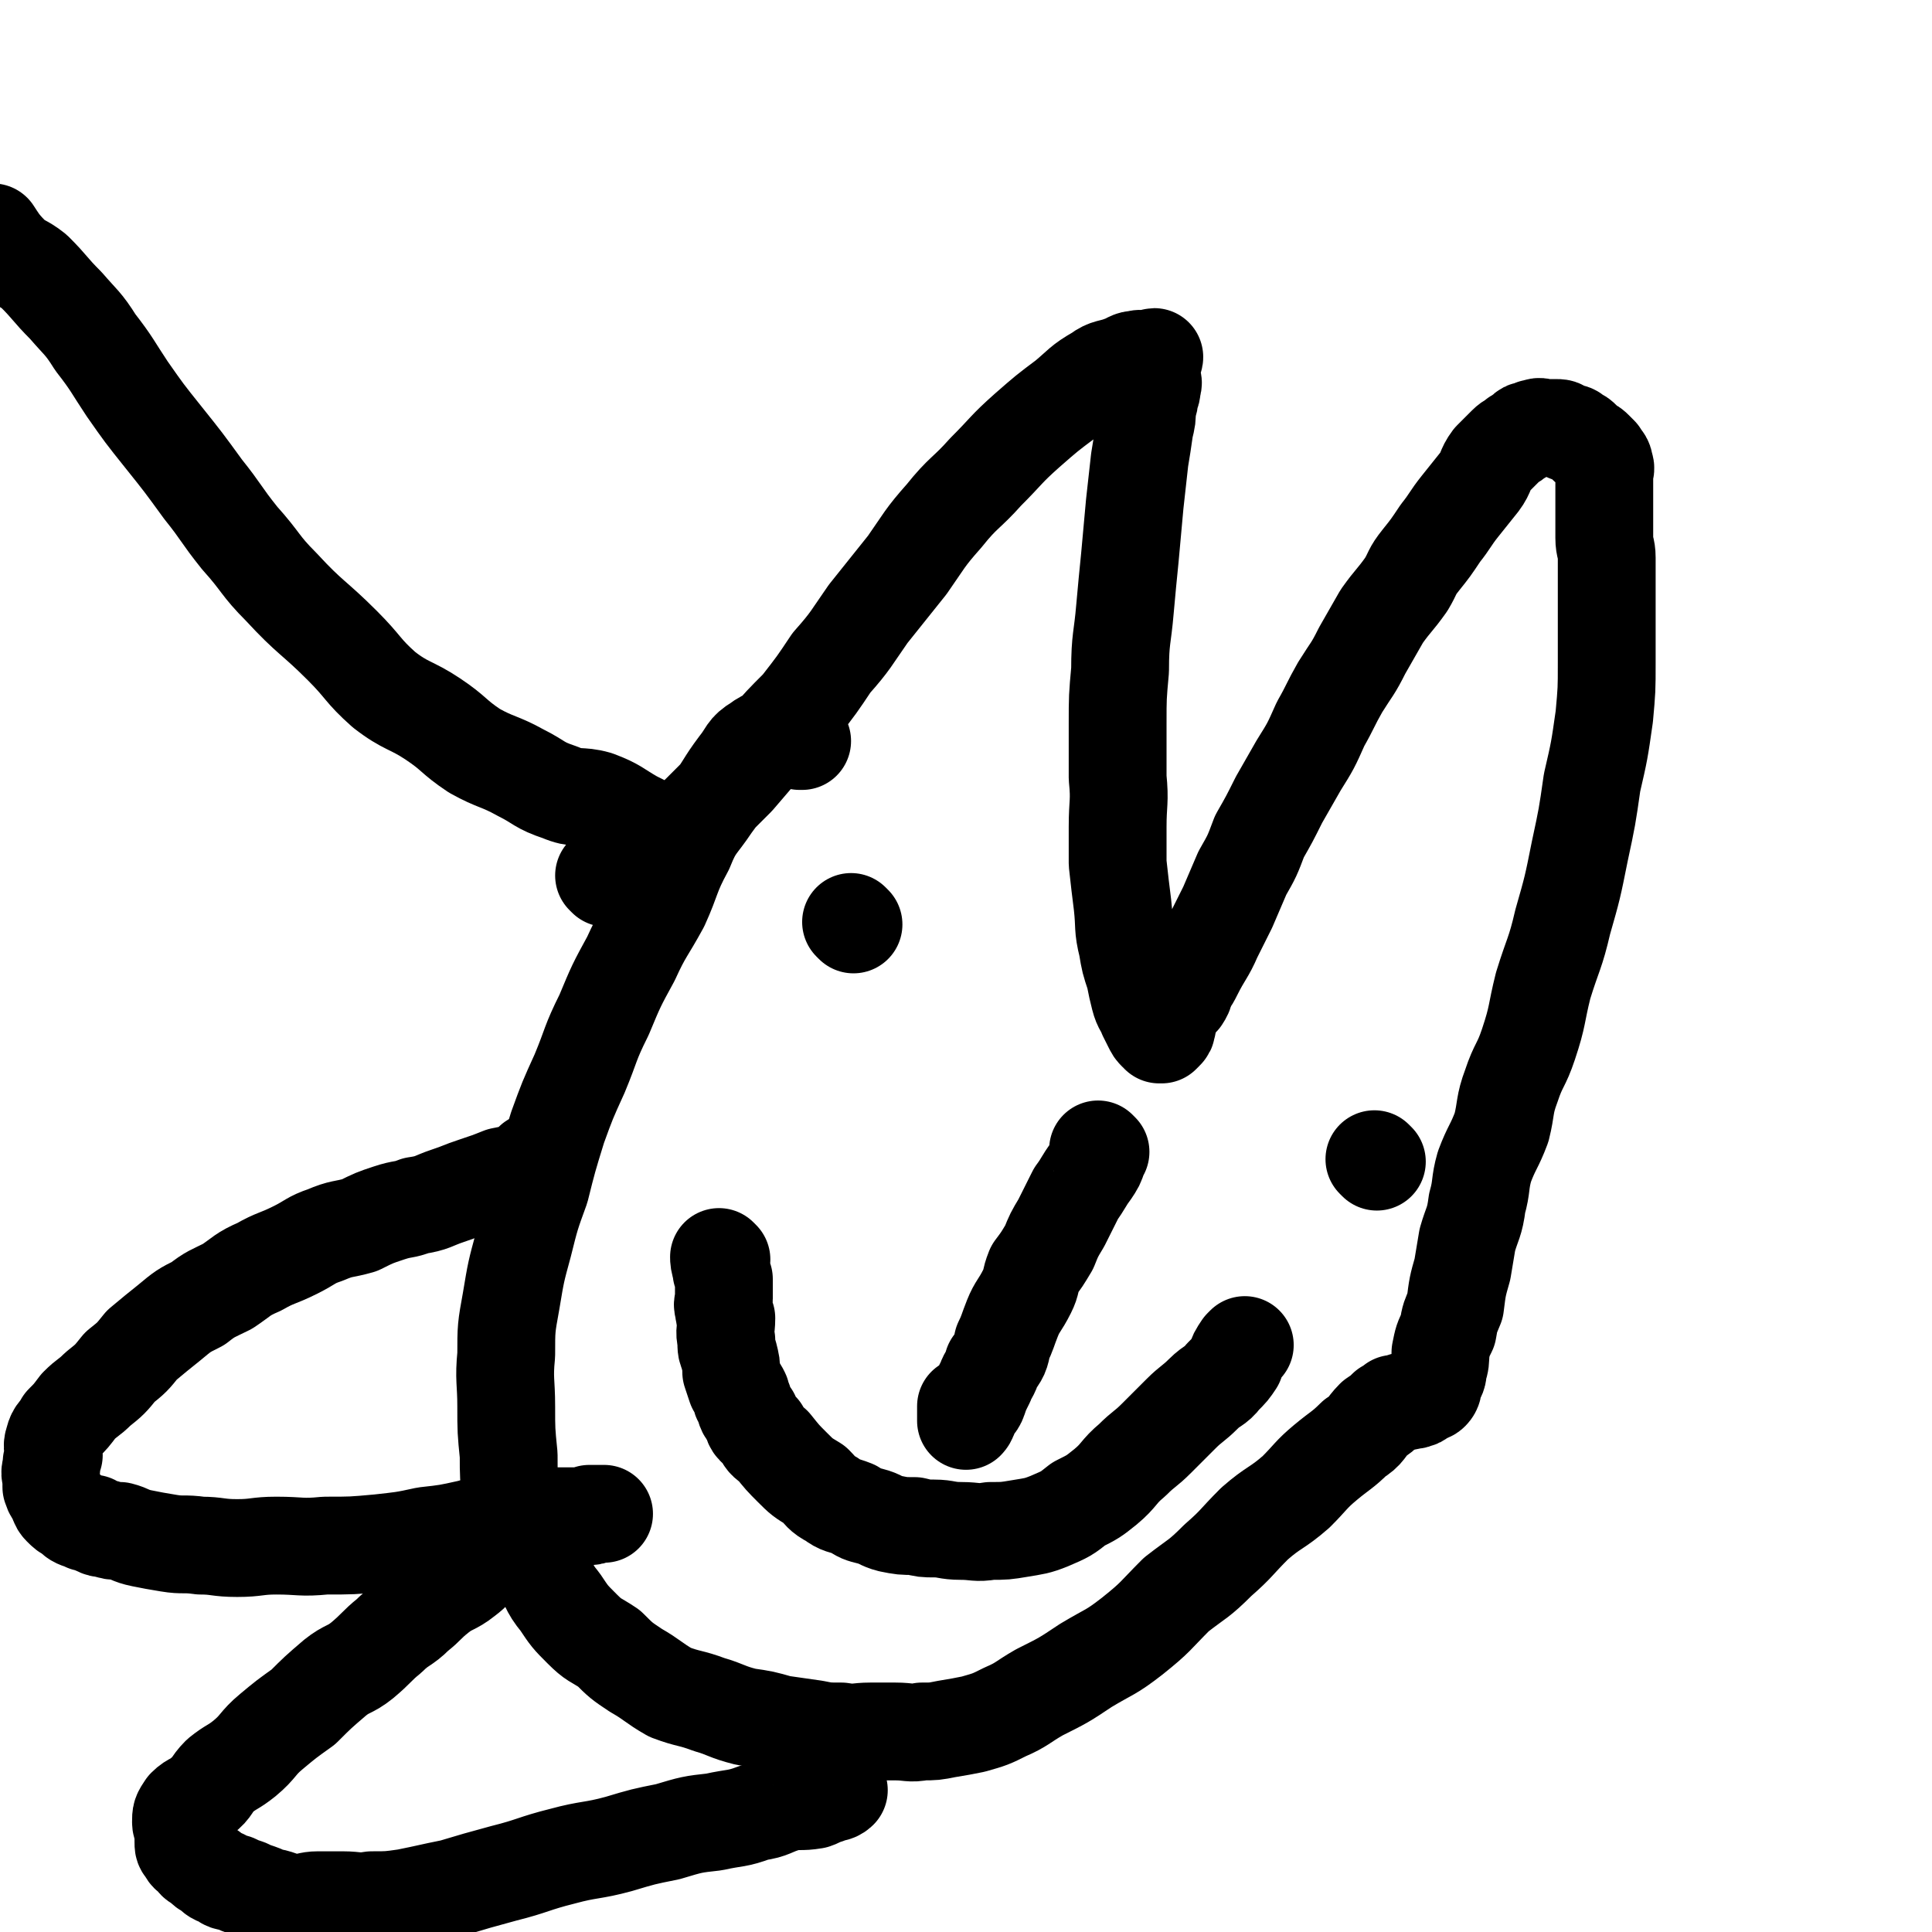
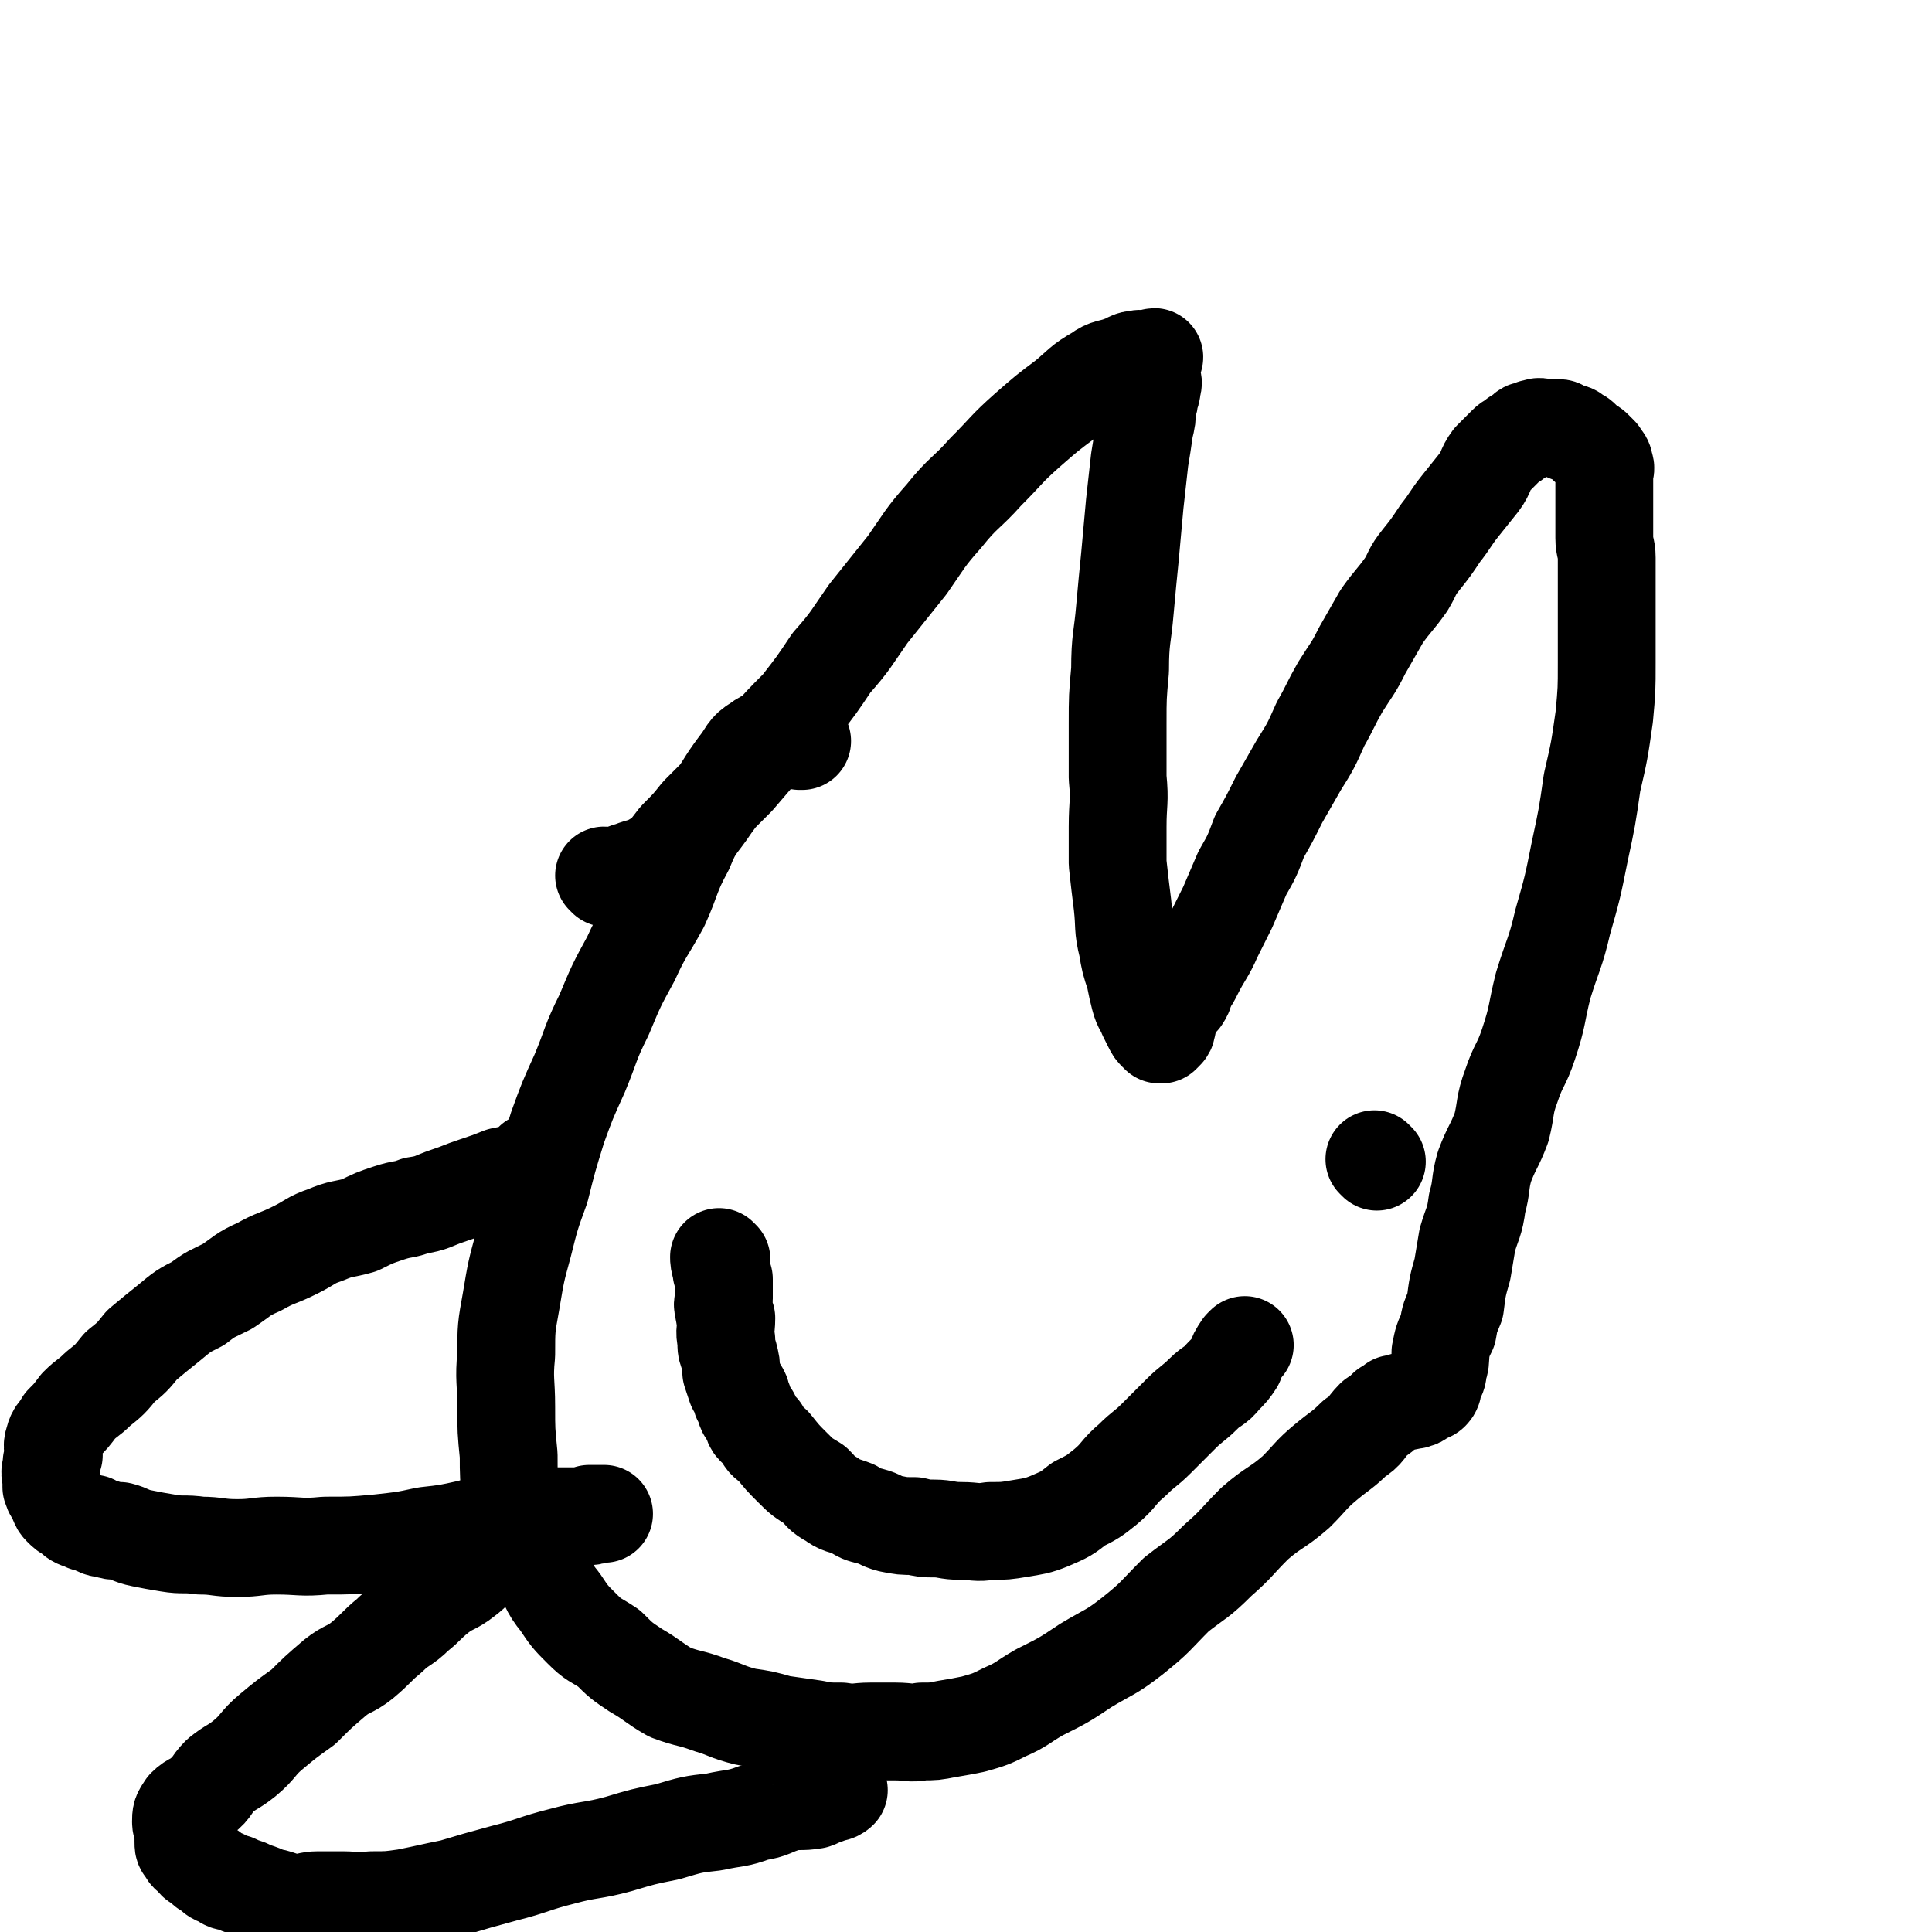
<svg xmlns="http://www.w3.org/2000/svg" viewBox="0 0 790 790" version="1.1">
  <g fill="none" stroke="#000000" stroke-width="40" stroke-linecap="round" stroke-linejoin="round">
    <path d="M248,359c0,0 -1,-1 -1,-1 1,0 2,1 4,1 3,-1 3,-2 7,-3 5,-2 5,-1 10,-4 5,-3 5,-4 9,-9 5,-5 5,-5 9,-10 7,-7 7,-7 15,-15 6,-7 6,-7 12,-14 7,-8 7,-8 14,-15 7,-9 7,-9 13,-18 8,-9 8,-10 15,-20 8,-10 8,-10 16,-20 7,-10 7,-11 15,-20 8,-10 9,-9 17,-18 9,-9 8,-9 17,-17 8,-7 8,-7 16,-13 6,-5 6,-6 13,-10 4,-3 5,-2 10,-4 3,-1 3,-2 6,-2 2,-1 3,1 5,1 1,0 1,-2 2,-2 0,0 0,1 -1,2 0,1 0,1 0,2 0,1 0,1 0,2 0,1 0,1 0,3 0,1 1,1 0,3 0,2 0,2 -1,4 0,2 0,2 -1,5 0,4 0,4 -1,8 -1,7 -1,7 -2,13 -1,9 -1,9 -2,18 -1,11 -1,11 -2,22 -1,10 -1,10 -2,21 -1,12 -2,12 -2,25 -1,11 -1,11 -1,22 0,11 0,11 0,22 1,10 0,10 0,20 0,7 0,7 0,15 1,9 1,9 2,17 1,9 0,9 2,17 1,6 1,6 3,12 1,5 1,5 2,9 1,4 2,4 3,7 1,2 1,2 2,4 1,2 1,2 2,3 1,0 1,0 1,1 1,0 1,0 1,0 1,-1 1,-1 1,-1 1,-1 1,-1 1,-2 1,-2 0,-2 0,-3 1,-2 1,-2 1,-3 1,-2 1,-2 2,-3 2,-2 2,-2 3,-3 2,-3 1,-3 2,-5 2,-3 2,-3 3,-5 4,-8 5,-8 8,-15 3,-6 3,-6 6,-12 3,-7 3,-7 6,-14 4,-7 4,-7 7,-15 4,-7 4,-7 8,-15 4,-7 4,-7 8,-14 5,-8 5,-8 9,-17 4,-7 4,-8 8,-15 5,-8 5,-7 9,-15 4,-7 4,-7 8,-14 5,-7 5,-6 10,-13 3,-5 2,-5 6,-10 4,-5 4,-5 8,-11 4,-5 4,-6 8,-11 4,-5 4,-5 8,-10 3,-4 2,-5 5,-9 3,-3 3,-3 6,-6 2,-2 2,-1 4,-3 2,-1 2,-1 3,-2 1,-1 1,-1 2,-1 0,0 1,0 1,0 1,-1 1,-1 2,-1 2,-1 2,0 3,0 1,0 1,0 2,0 2,0 2,0 3,0 2,0 2,0 3,1 1,0 1,0 2,1 2,0 2,0 3,1 2,1 2,1 3,2 1,1 1,1 2,2 2,1 2,1 3,2 1,1 1,1 2,2 1,2 2,2 2,4 1,2 0,2 0,4 0,4 0,4 0,9 0,4 0,4 0,8 0,4 0,4 0,9 0,4 1,4 1,8 0,6 0,6 0,11 0,7 0,7 0,13 0,10 0,10 0,19 0,11 0,11 -1,22 -2,14 -2,14 -5,27 -2,14 -2,14 -5,28 -3,15 -3,15 -7,29 -3,13 -4,13 -8,26 -3,12 -2,12 -6,24 -3,9 -4,8 -7,17 -3,8 -2,9 -4,17 -3,8 -4,8 -7,16 -2,7 -1,8 -3,15 -1,8 -2,8 -4,15 -1,6 -1,6 -2,12 -2,7 -2,7 -3,15 -2,5 -2,4 -3,10 -2,4 -2,4 -3,9 0,3 0,4 -1,7 0,3 -1,3 -2,6 0,1 0,2 -1,3 -1,1 -1,0 -2,1 -1,0 -1,1 -2,1 -1,1 -1,1 -2,1 -1,1 -1,0 -2,0 -1,1 -1,1 -3,1 -2,1 -2,1 -4,1 -1,1 -1,1 -3,2 -2,2 -2,2 -5,4 -4,4 -3,5 -8,8 -5,5 -6,5 -12,10 -6,5 -6,6 -12,12 -8,7 -9,6 -17,13 -8,8 -7,8 -15,15 -8,8 -8,7 -17,14 -9,9 -8,9 -18,17 -9,7 -9,6 -19,12 -9,6 -9,6 -19,11 -7,4 -7,5 -14,8 -6,3 -6,3 -13,5 -5,1 -5,1 -11,2 -5,1 -5,1 -10,1 -5,1 -5,0 -11,0 -5,0 -5,0 -10,0 -6,0 -6,1 -12,0 -6,0 -6,0 -11,-1 -7,-1 -7,-1 -14,-2 -7,-2 -7,-2 -14,-3 -8,-2 -8,-3 -15,-5 -8,-3 -8,-2 -16,-5 -7,-4 -7,-5 -14,-9 -6,-4 -6,-4 -11,-9 -6,-4 -6,-3 -11,-8 -5,-5 -5,-5 -9,-11 -5,-6 -4,-7 -8,-14 -4,-7 -4,-7 -7,-14 -3,-7 -3,-7 -5,-15 -1,-8 -1,-9 -1,-17 -1,-10 -1,-10 -1,-20 0,-10 -1,-11 0,-21 0,-11 0,-11 2,-22 2,-12 2,-12 5,-23 3,-12 3,-12 7,-23 3,-12 3,-12 7,-25 4,-11 4,-11 9,-22 5,-12 4,-12 10,-24 5,-12 5,-12 11,-23 5,-11 6,-11 12,-22 5,-11 4,-12 10,-23 4,-10 5,-9 11,-18 6,-8 5,-8 11,-16 4,-5 3,-6 8,-9 4,-3 4,-2 9,-2 4,0 4,0 8,1 0,0 0,0 1,0 " />
    <path d="M219,476c0,0 -1,-1 -1,-1 0,0 1,1 1,2 -2,1 -2,1 -4,2 -5,1 -5,1 -10,2 -5,2 -5,2 -11,4 -6,2 -5,2 -11,4 -6,2 -6,3 -13,4 -5,2 -5,1 -11,3 -6,2 -6,2 -12,5 -7,2 -7,1 -14,4 -6,2 -6,3 -12,6 -8,4 -8,3 -15,7 -7,3 -7,4 -13,8 -6,3 -7,3 -12,7 -6,3 -6,3 -12,8 -5,4 -5,4 -11,9 -4,5 -4,5 -9,9 -4,5 -4,5 -9,9 -4,4 -4,3 -8,7 -3,4 -3,4 -6,7 -2,4 -3,3 -4,7 -1,3 0,3 0,6 -1,3 -1,3 -1,5 -1,3 0,3 0,5 0,2 0,2 0,3 1,3 1,2 2,4 1,2 1,3 2,4 2,2 2,2 4,3 2,2 2,2 5,3 2,1 2,1 4,1 2,1 2,2 5,2 3,1 3,1 6,1 4,1 4,2 9,3 5,1 5,1 11,2 6,1 6,0 13,1 7,0 7,1 15,1 8,0 8,-1 16,-1 10,0 10,1 20,0 11,0 11,0 22,-1 9,-1 10,-1 19,-3 9,-1 9,-1 18,-3 7,-2 7,-2 15,-3 8,-1 8,-1 16,-2 5,0 5,0 11,0 4,0 4,0 7,-1 2,0 2,0 4,0 1,0 1,0 2,0 0,0 0,0 0,0 -1,0 -2,0 -3,0 -2,1 -2,1 -4,1 -3,1 -3,0 -5,0 -6,2 -6,2 -12,4 -4,1 -4,2 -8,4 -4,2 -4,2 -8,5 -4,2 -5,2 -9,5 -4,3 -4,4 -8,7 -5,4 -6,3 -11,7 -5,4 -4,4 -9,8 -5,5 -6,4 -11,9 -5,4 -5,5 -11,10 -5,4 -6,3 -11,7 -7,6 -7,6 -13,12 -7,5 -7,5 -13,10 -6,5 -5,6 -11,11 -5,4 -5,3 -10,7 -4,4 -3,5 -7,8 -3,3 -4,2 -7,5 -2,3 -2,3 -2,6 0,2 1,2 1,4 0,2 0,2 0,3 0,1 0,1 0,1 0,2 0,2 1,3 1,2 1,2 3,3 1,2 1,2 3,3 2,2 2,2 4,3 2,2 2,2 5,3 2,2 2,1 5,2 2,1 2,1 5,2 2,1 2,1 5,2 3,1 3,2 6,2 4,1 4,2 9,2 5,0 5,-1 9,-1 5,0 5,0 10,0 6,0 6,1 12,0 7,0 7,0 14,-1 10,-2 9,-2 19,-4 10,-3 10,-3 21,-6 12,-3 12,-4 24,-7 11,-3 12,-2 23,-5 10,-3 10,-3 20,-5 10,-3 10,-3 19,-4 9,-2 9,-1 17,-4 7,-1 6,-2 13,-4 5,-1 5,0 11,-1 3,-1 3,-2 5,-2 2,-1 2,-1 3,-1 1,0 2,-1 2,-1 0,-1 -1,-1 -1,-1 -1,0 0,0 0,-1 -1,-1 -1,-1 -1,-2 -1,-1 -1,-1 -2,-2 -1,0 -1,0 -2,-1 -1,0 -1,0 -1,0 -1,1 0,1 0,1 " />
-     <path d="M349,378c0,0 -1,-1 -1,-1 0,0 0,0 1,1 " />
    <path d="M563,475c0,0 -1,-1 -1,-1 " />
    <path d="M295,515c0,0 -1,-1 -1,-1 0,1 0,2 1,5 0,2 0,1 1,4 0,2 0,2 0,5 0,1 0,1 0,3 0,2 -1,2 0,4 0,2 0,2 1,4 0,5 -1,5 0,9 0,4 0,3 1,6 1,4 1,4 1,7 1,3 1,3 2,6 1,1 1,1 2,3 0,2 0,2 1,3 1,4 1,4 3,6 1,4 1,4 4,6 2,4 2,4 5,6 4,5 4,5 8,9 4,4 4,4 9,7 3,3 3,4 7,6 4,3 4,2 9,4 3,2 3,2 7,3 4,1 4,2 8,3 5,1 5,1 10,1 4,1 4,1 8,1 5,0 5,1 11,1 6,0 6,1 12,0 6,0 6,0 12,-1 6,-1 7,-1 12,-3 7,-3 7,-3 12,-7 6,-3 6,-3 11,-7 6,-5 5,-6 11,-11 5,-5 5,-4 10,-9 5,-5 5,-5 10,-10 4,-4 5,-4 9,-8 4,-4 5,-3 8,-7 3,-3 3,-3 5,-6 1,-3 1,-3 3,-6 0,0 1,-1 1,-1 " />
-     <path d="M450,471c0,0 -1,-1 -1,-1 0,1 1,1 0,3 -1,3 -1,3 -3,6 -3,4 -3,5 -6,9 -3,6 -3,6 -6,12 -3,5 -3,5 -5,10 -3,5 -3,5 -6,9 -2,5 -1,5 -3,9 -3,6 -4,6 -6,11 -2,5 -2,6 -4,10 -1,5 -1,5 -4,9 -1,4 -2,4 -3,7 -2,4 -2,4 -3,7 -1,3 -2,2 -3,5 -1,2 -1,3 -2,4 0,0 1,-1 0,-1 0,1 0,1 0,1 0,0 0,0 0,0 0,0 0,0 0,-1 0,-1 0,-1 0,-2 0,-1 0,-1 0,-3 " />
-     <path d="M276,345c0,0 0,0 -1,-1 -2,-1 -2,-1 -4,-2 -6,-4 -6,-4 -12,-7 -7,-4 -7,-5 -15,-8 -7,-2 -8,0 -15,-3 -9,-3 -8,-4 -16,-8 -9,-5 -10,-4 -19,-9 -9,-6 -8,-7 -17,-13 -9,-6 -11,-5 -20,-12 -9,-8 -8,-9 -17,-18 -12,-12 -13,-11 -25,-24 -9,-9 -8,-10 -17,-20 -8,-10 -7,-10 -15,-20 -8,-11 -8,-11 -16,-21 -8,-10 -8,-10 -15,-20 -6,-9 -6,-10 -13,-19 -5,-8 -6,-8 -12,-15 -7,-7 -6,-7 -13,-14 -5,-4 -6,-3 -10,-7 -4,-4 -5,-6 -7,-9 " />
  </g>
</svg>